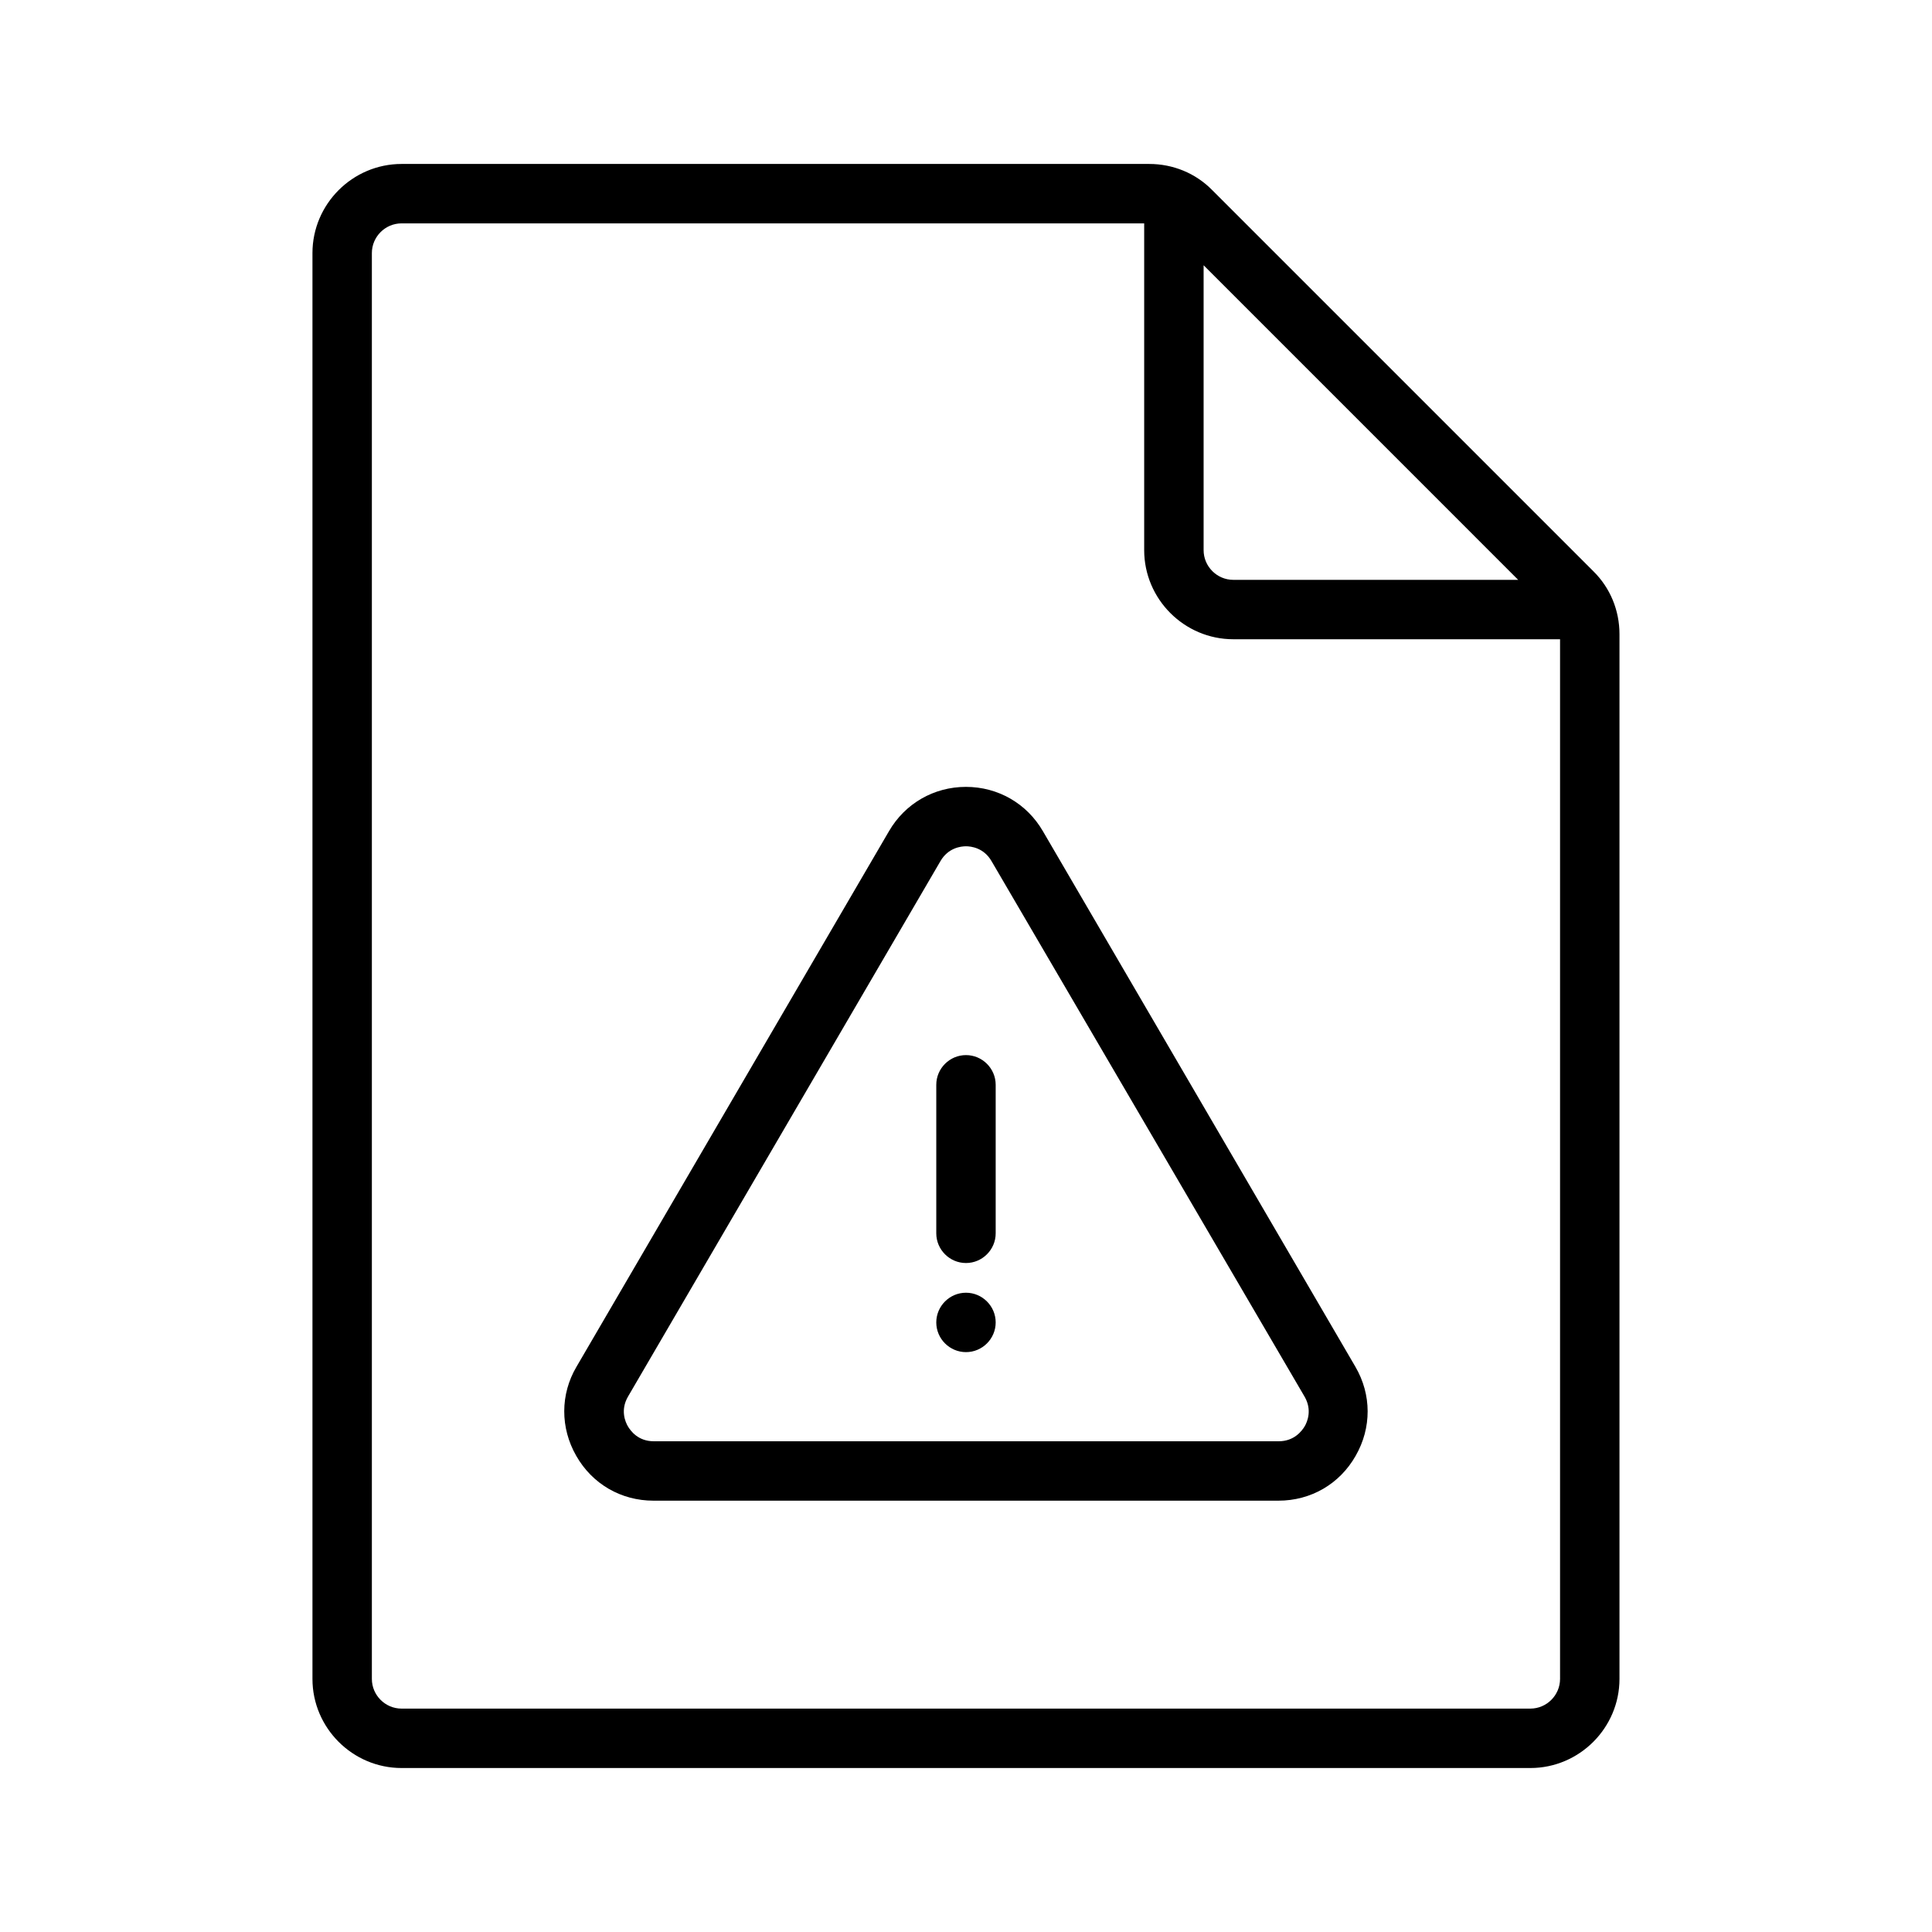
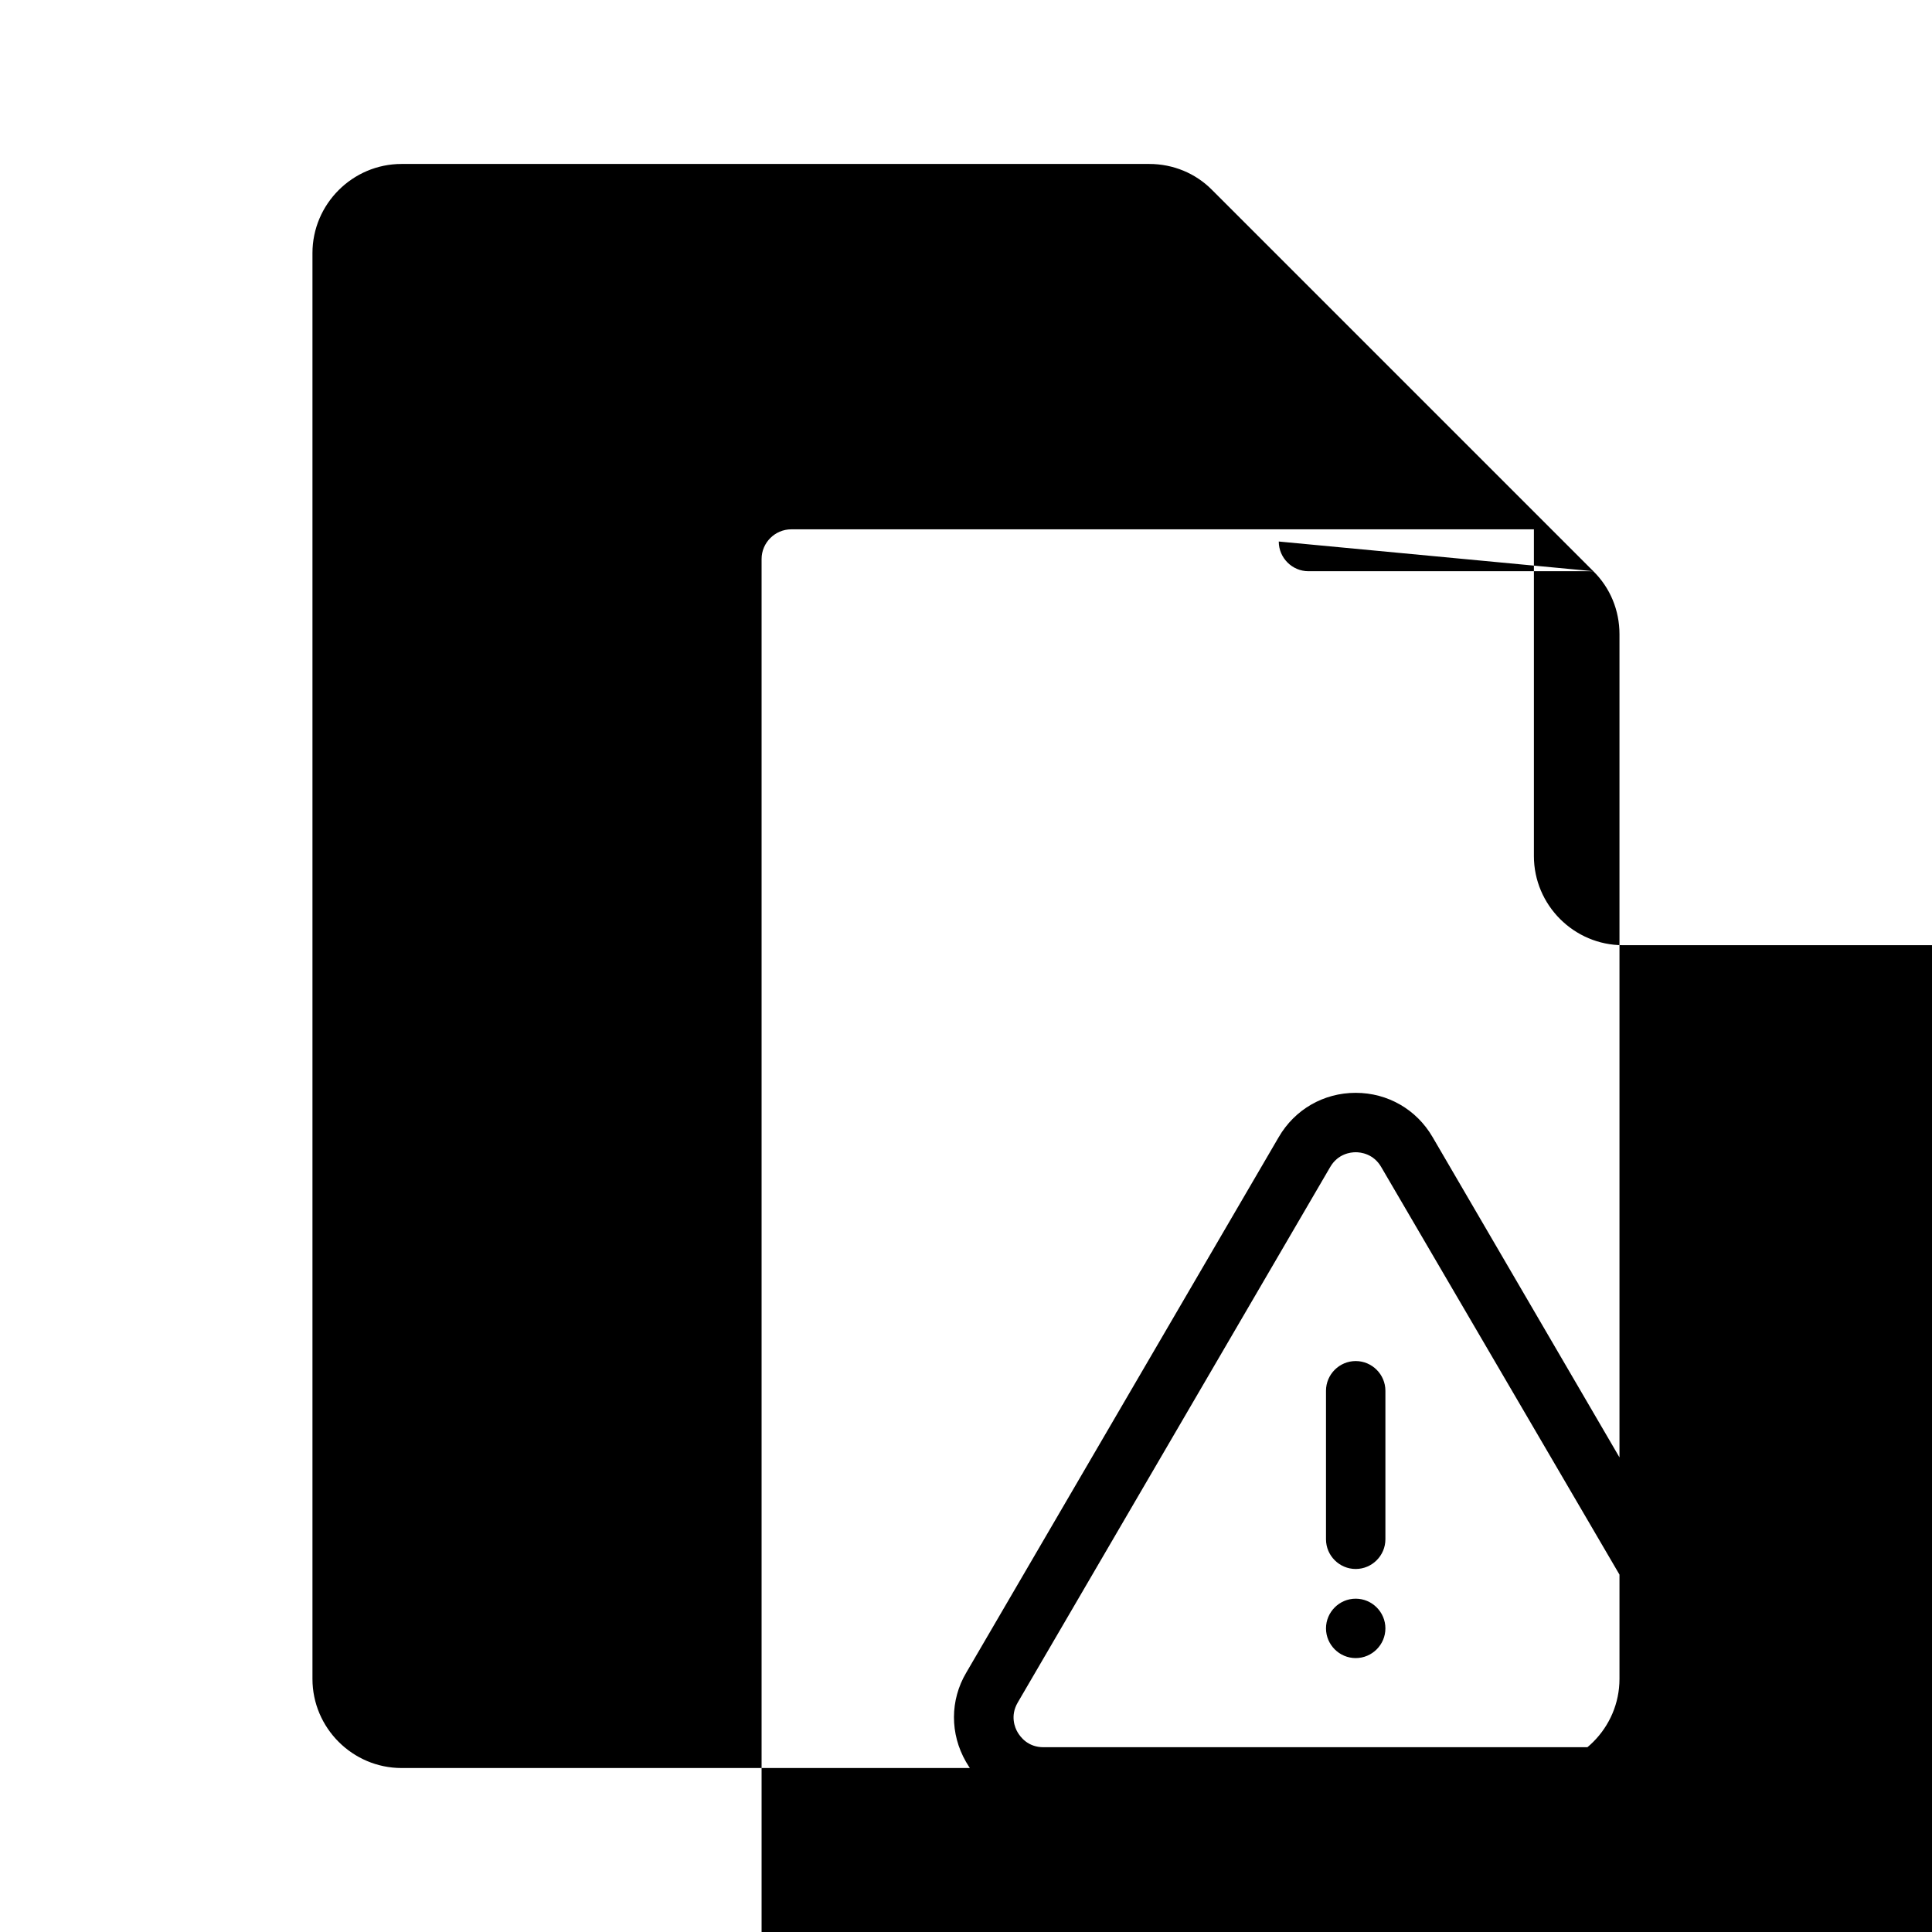
<svg xmlns="http://www.w3.org/2000/svg" fill="#000000" width="800px" height="800px" version="1.1" viewBox="144 144 512 512">
-   <path d="m566.25 295.38-101-101c-4.41-4.488-10.391-6.93-16.688-6.93h-198.14c-12.988 0-23.617 10.629-23.617 23.617v377.86c0 12.988 10.629 23.617 23.617 23.617h299.14c12.988 0 23.617-10.629 23.617-23.617v-276.86c0-6.297-2.441-12.277-6.93-16.688zm-103.28-81.082 83.363 83.367h-75.492c-4.328 0-7.871-3.543-7.871-7.871zm86.59 382.5h-299.14c-4.328 0-7.871-3.543-7.871-7.871v-377.86c0-4.328 3.543-7.871 7.871-7.871h196.8v86.594c0 12.988 10.629 23.617 23.617 23.617h86.594v275.52c-0.004 4.328-3.543 7.871-7.875 7.871zm-66.754-55.105h-165.63c-8.582 0-16.215-4.41-20.469-11.887-4.25-7.398-4.25-16.297 0.078-23.617l82.812-141.93c4.25-7.32 11.887-11.73 20.387-11.73s16.137 4.41 20.387 11.73l82.812 141.93c4.328 7.398 4.328 16.215 0.078 23.617-4.242 7.477-11.875 11.887-20.457 11.887zm-82.812-173.42c-1.34 0-4.723 0.395-6.769 3.938l-82.816 141.93c-2.047 3.543-0.707 6.691 0 7.871 0.707 1.18 2.676 3.938 6.848 3.938h165.63c4.094 0 6.141-2.754 6.848-3.938 0.707-1.18 2.047-4.328 0-7.871l-82.969-141.93c-2.047-3.543-5.434-3.938-6.769-3.938zm7.871 102.57v-39.359c0-4.328-3.543-7.871-7.871-7.871s-7.871 3.543-7.871 7.871v39.359c0 4.328 3.543 7.871 7.871 7.871s7.871-3.543 7.871-7.871zm0 23.613c0-4.328-3.543-7.871-7.871-7.871s-7.871 3.543-7.871 7.871c0 4.328 3.543 7.871 7.871 7.871 4.328 0.004 7.871-3.539 7.871-7.871z" />
+   <path d="m566.25 295.38-101-101c-4.41-4.488-10.391-6.93-16.688-6.93h-198.14c-12.988 0-23.617 10.629-23.617 23.617v377.86c0 12.988 10.629 23.617 23.617 23.617h299.14c12.988 0 23.617-10.629 23.617-23.617v-276.86c0-6.297-2.441-12.277-6.93-16.688zh-75.492c-4.328 0-7.871-3.543-7.871-7.871zm86.59 382.5h-299.14c-4.328 0-7.871-3.543-7.871-7.871v-377.86c0-4.328 3.543-7.871 7.871-7.871h196.8v86.594c0 12.988 10.629 23.617 23.617 23.617h86.594v275.52c-0.004 4.328-3.543 7.871-7.875 7.871zm-66.754-55.105h-165.63c-8.582 0-16.215-4.41-20.469-11.887-4.25-7.398-4.25-16.297 0.078-23.617l82.812-141.93c4.25-7.32 11.887-11.73 20.387-11.73s16.137 4.41 20.387 11.73l82.812 141.93c4.328 7.398 4.328 16.215 0.078 23.617-4.242 7.477-11.875 11.887-20.457 11.887zm-82.812-173.42c-1.34 0-4.723 0.395-6.769 3.938l-82.816 141.93c-2.047 3.543-0.707 6.691 0 7.871 0.707 1.18 2.676 3.938 6.848 3.938h165.63c4.094 0 6.141-2.754 6.848-3.938 0.707-1.18 2.047-4.328 0-7.871l-82.969-141.93c-2.047-3.543-5.434-3.938-6.769-3.938zm7.871 102.57v-39.359c0-4.328-3.543-7.871-7.871-7.871s-7.871 3.543-7.871 7.871v39.359c0 4.328 3.543 7.871 7.871 7.871s7.871-3.543 7.871-7.871zm0 23.613c0-4.328-3.543-7.871-7.871-7.871s-7.871 3.543-7.871 7.871c0 4.328 3.543 7.871 7.871 7.871 4.328 0.004 7.871-3.539 7.871-7.871z" />
</svg>